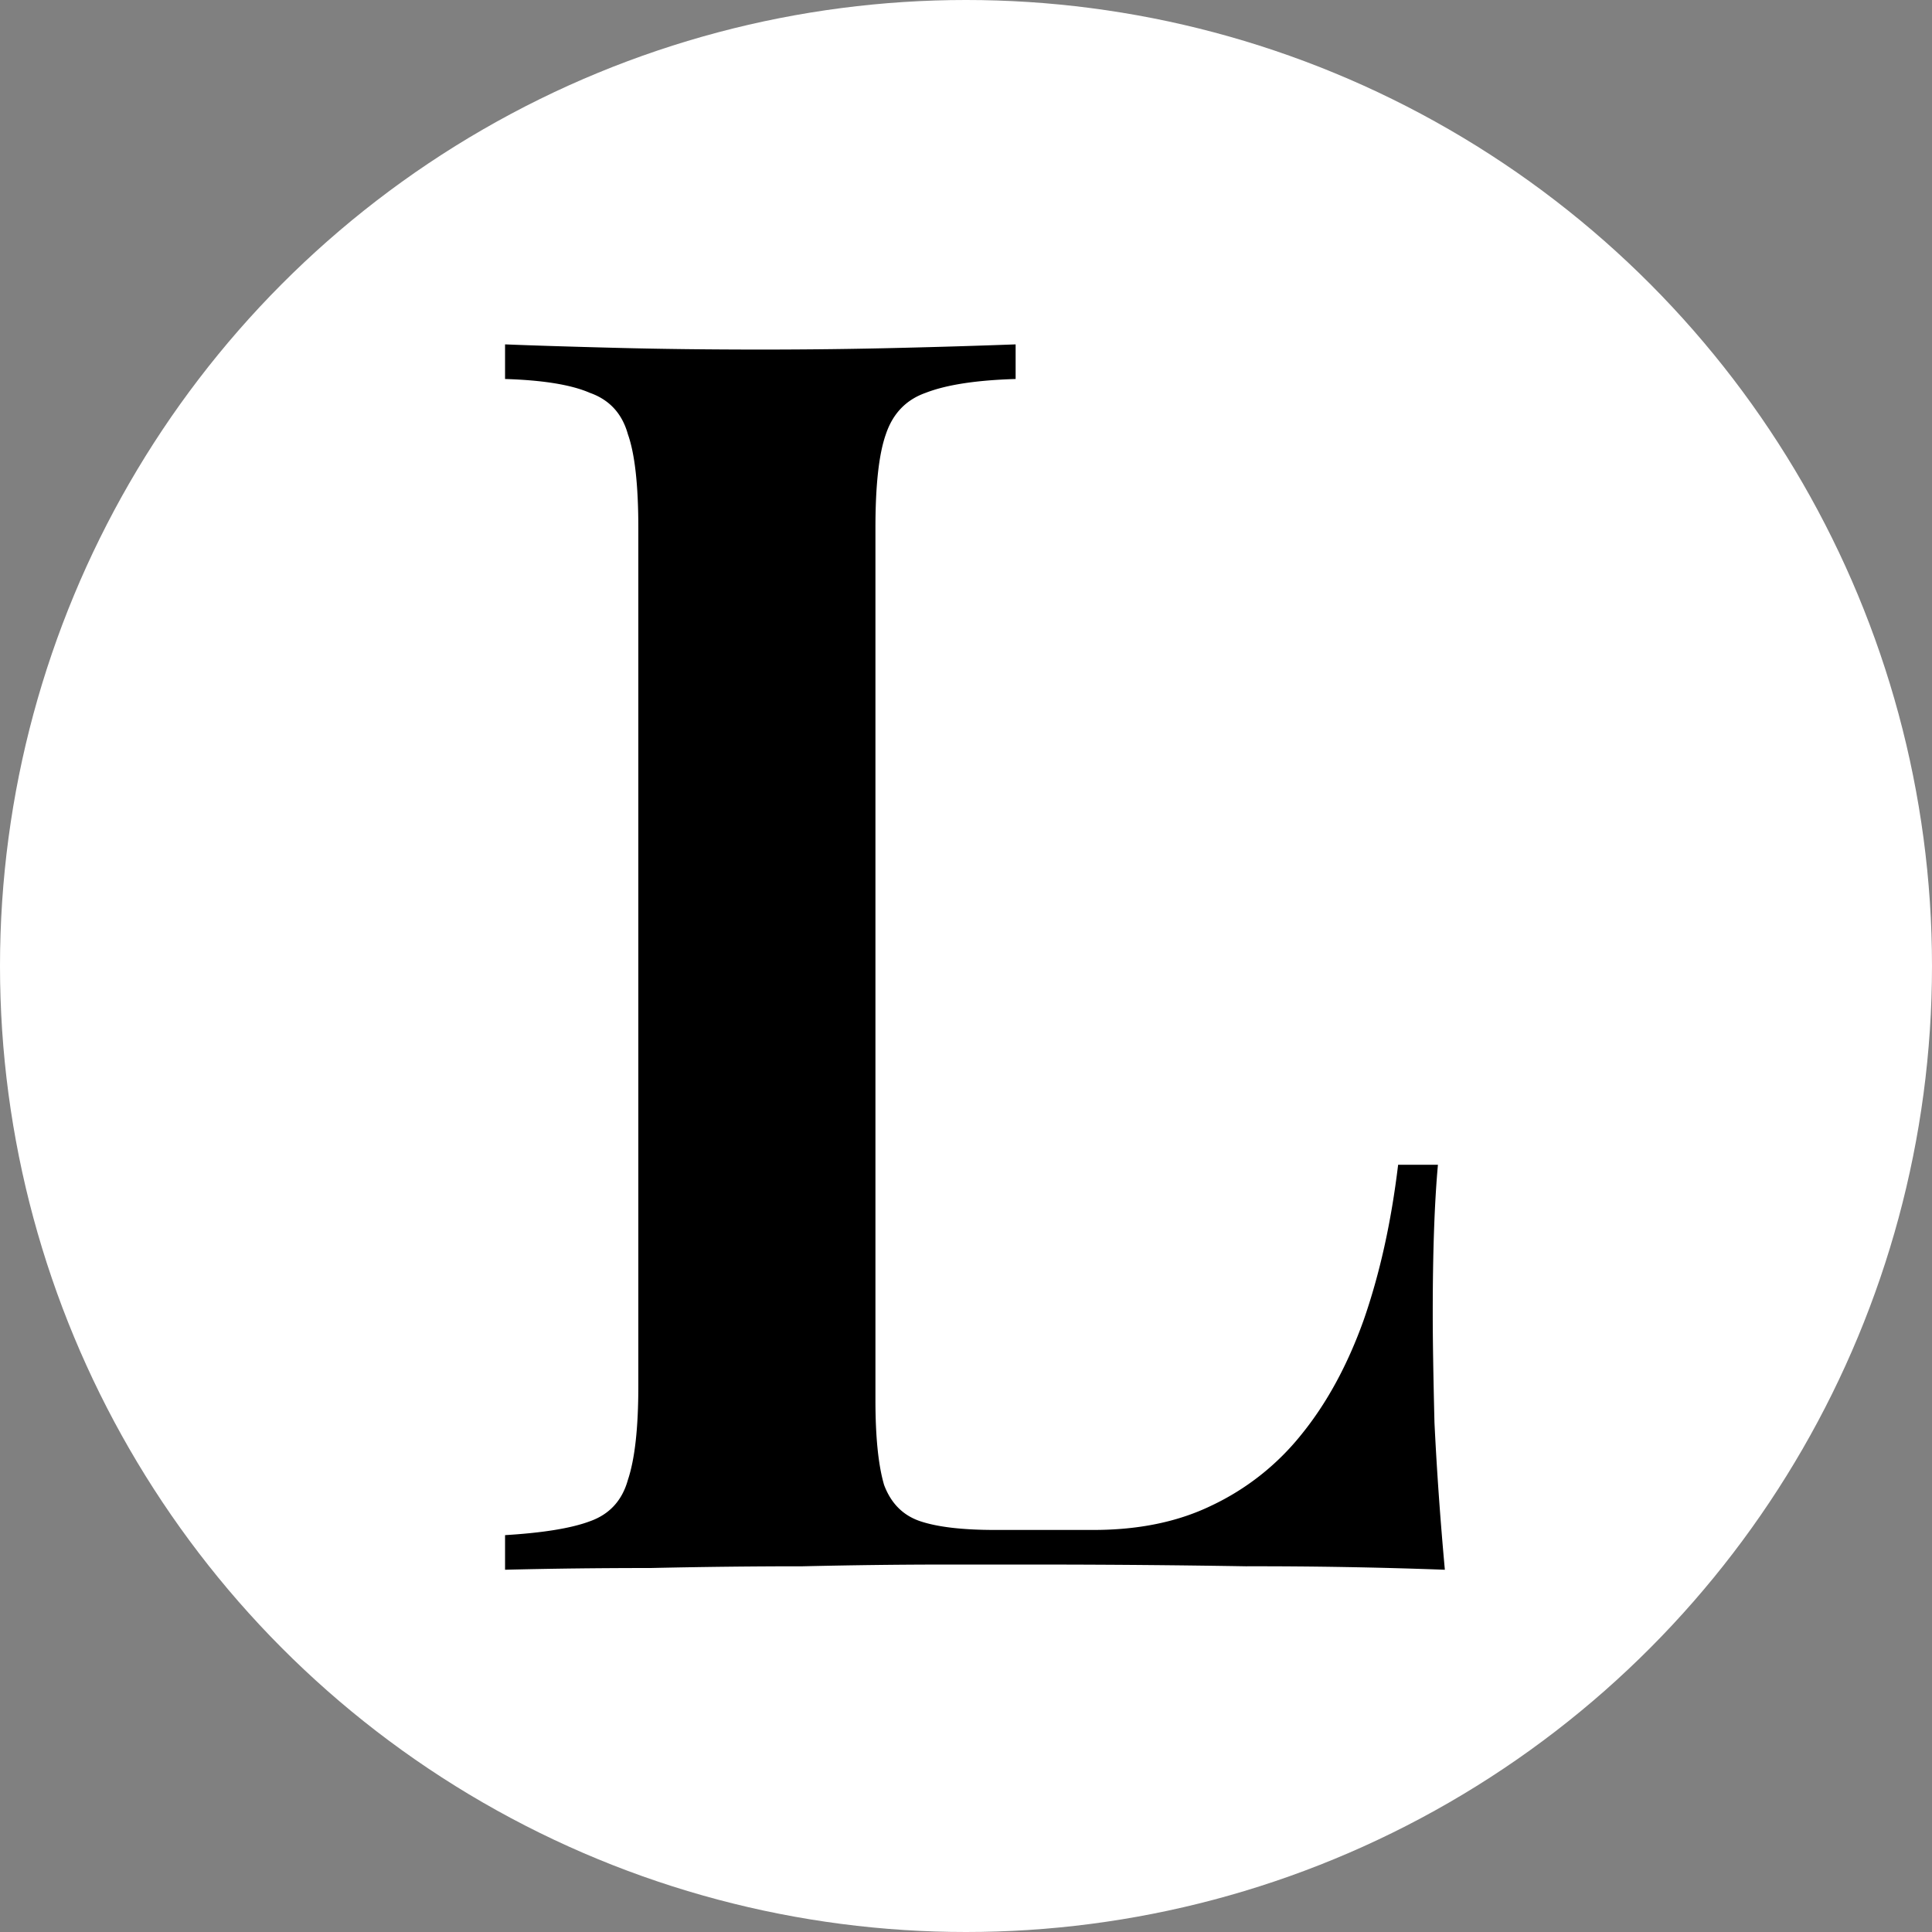
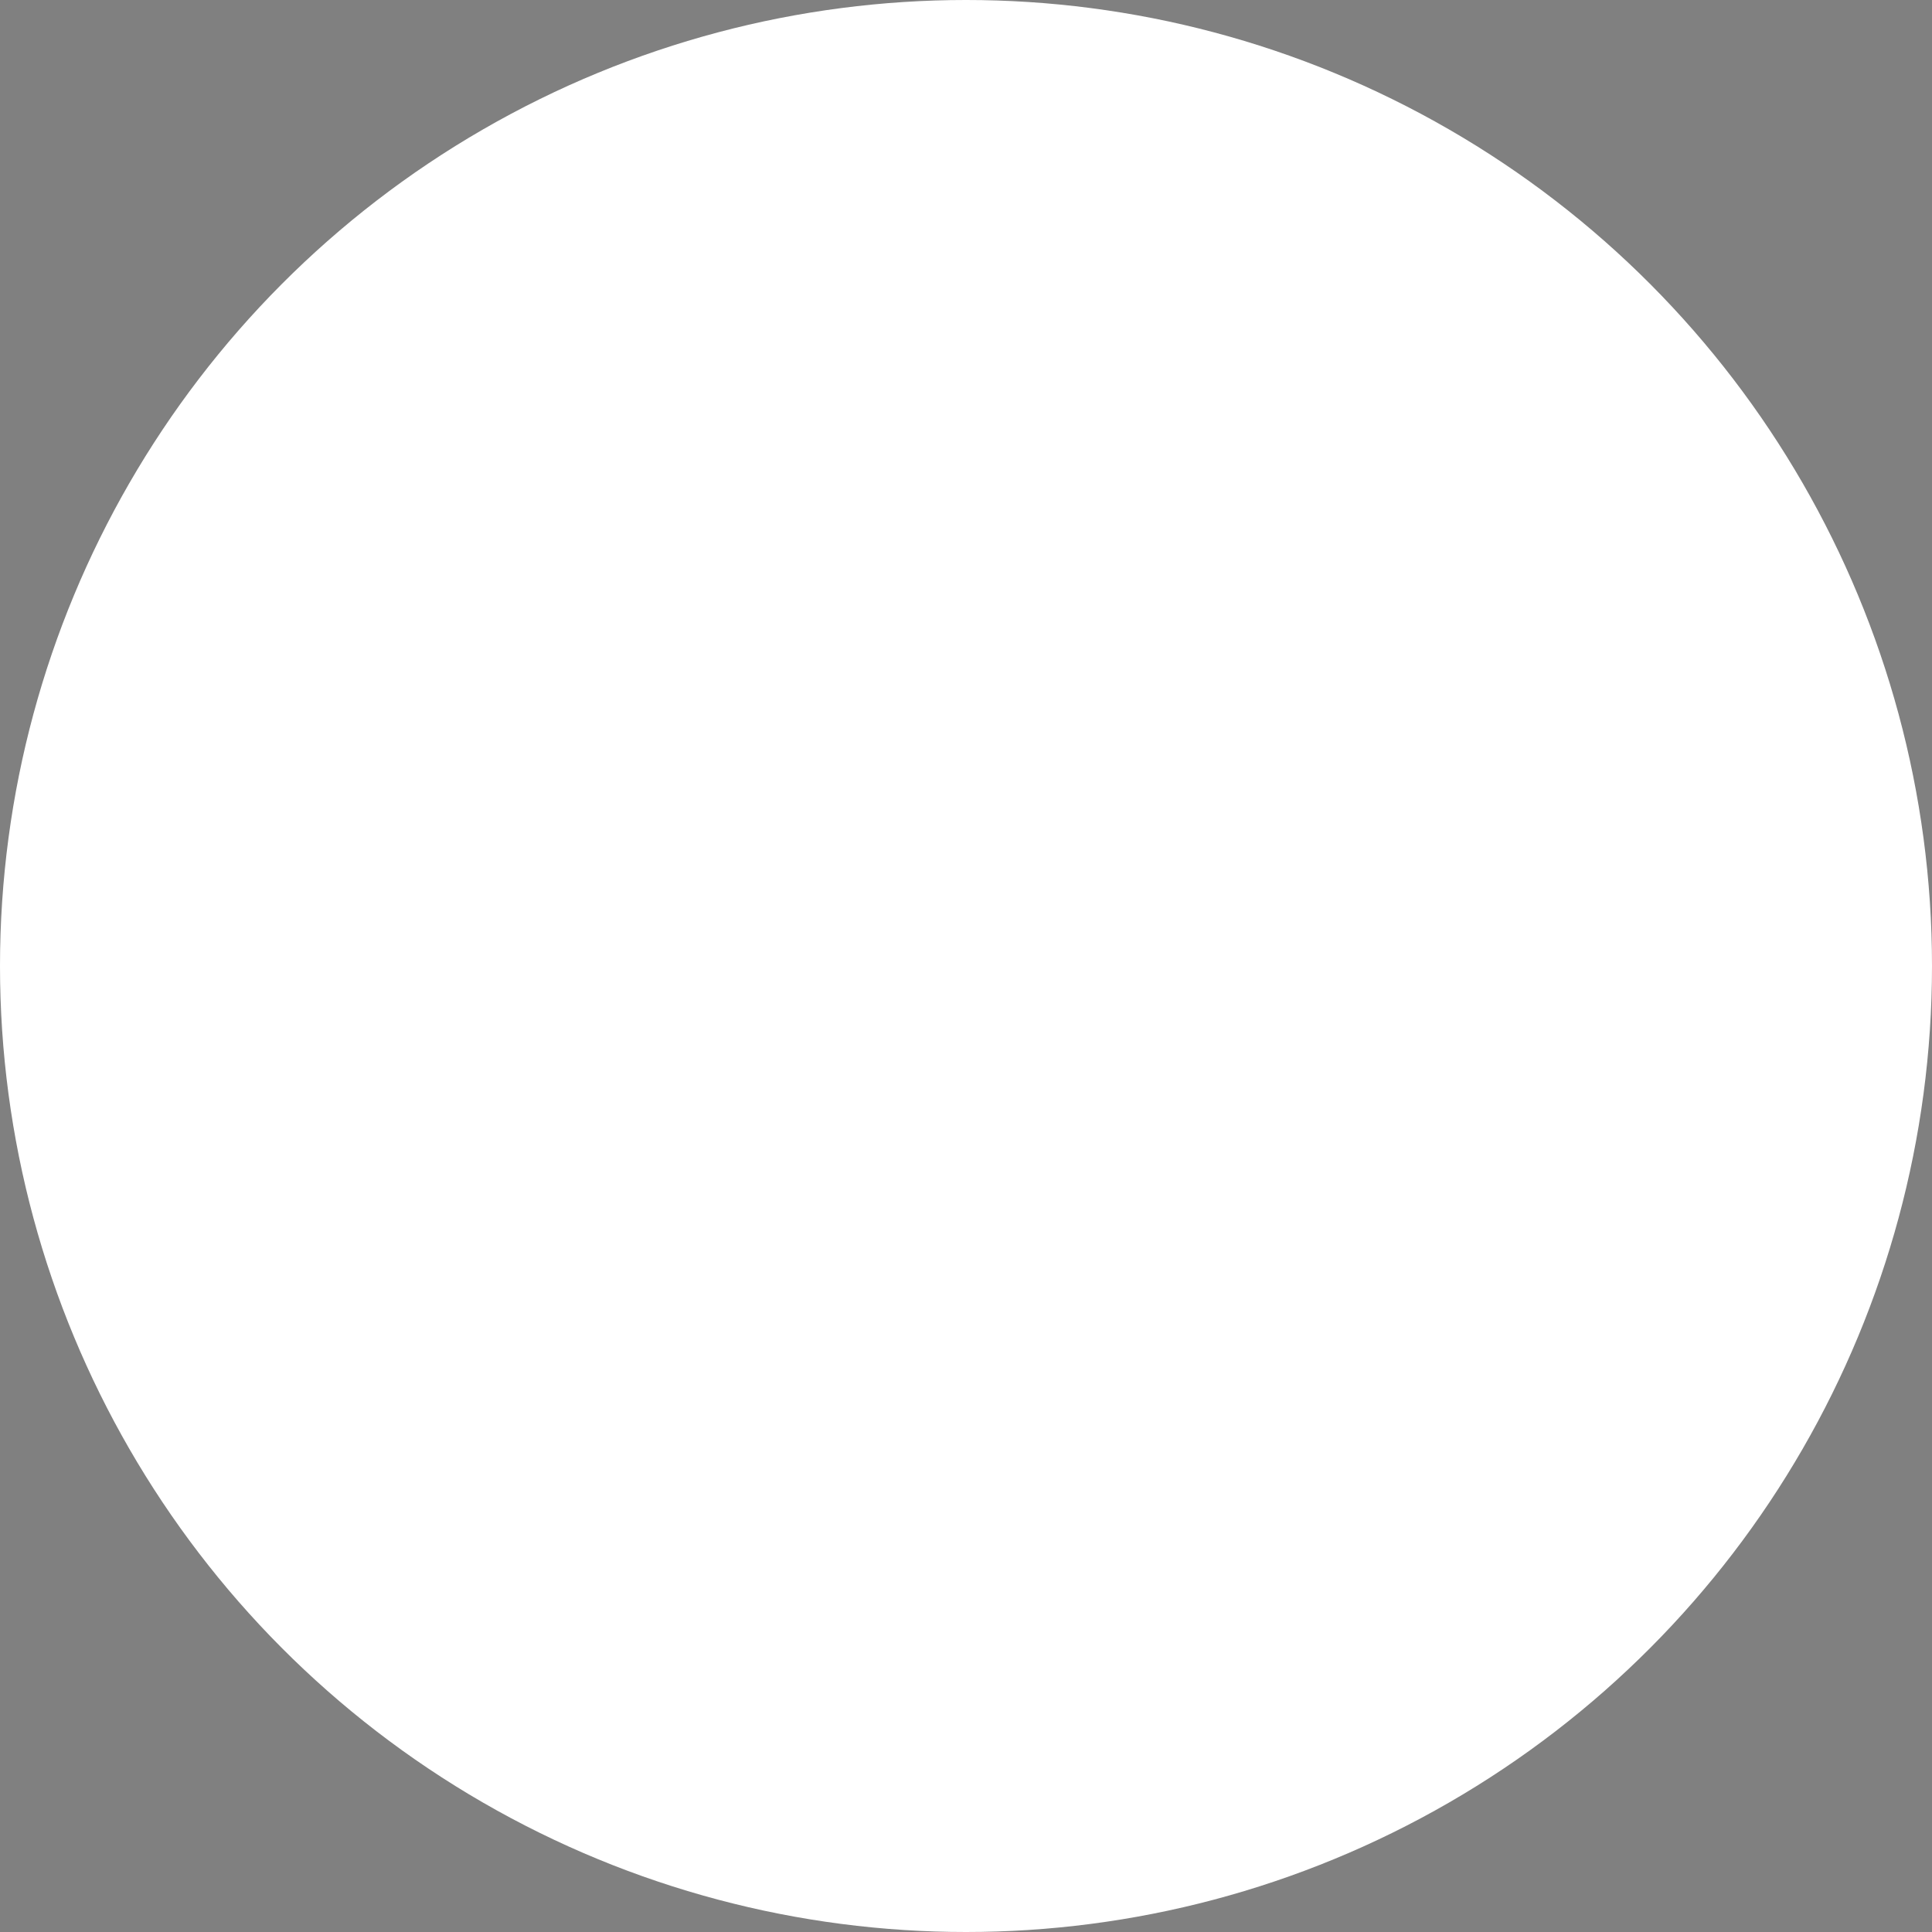
<svg xmlns="http://www.w3.org/2000/svg" width="48" height="48" fill="none">
  <rect width="100%" height="100%" fill="#808080" stroke="none" />
  <circle cx="24" cy="24" r="24" fill="#fff" />
-   <path fill="#000" d="M25.233 8.556v.86c-.975.029-1.72.143-2.236.344-.487.172-.817.516-.989 1.032-.172.487-.258 1.261-.258 2.322v21.672c0 .917.072 1.62.215 2.107.172.459.473.76.903.903.43.143 1.046.215 1.849.215h2.451c1.118 0 2.093-.2 2.924-.602a6.298 6.298 0 0 0 2.236-1.763c.63-.774 1.147-1.72 1.548-2.838.401-1.147.688-2.437.86-3.87h.989c-.086.946-.129 2.179-.129 3.698 0 .63.014 1.534.043 2.709.057 1.175.143 2.394.258 3.655a127.46 127.46 0 0 0-4.945-.086 316.958 316.958 0 0 0-4.902-.043h-2.623c-1.06 0-2.222.014-3.483.043-1.233 0-2.494.014-3.784.043-1.261 0-2.465.014-3.612.043v-.86c.946-.057 1.648-.172 2.107-.344.487-.172.803-.516.946-1.032.172-.516.258-1.29.258-2.322V13.114c0-1.06-.086-1.835-.258-2.322-.143-.516-.459-.86-.946-1.032-.459-.2-1.161-.315-2.107-.344v-.86c.717.029 1.634.057 2.752.086 1.118.029 2.322.043 3.612.043 1.175 0 2.336-.014 3.483-.043a218.21 218.21 0 0 0 2.838-.086Z" />
</svg>